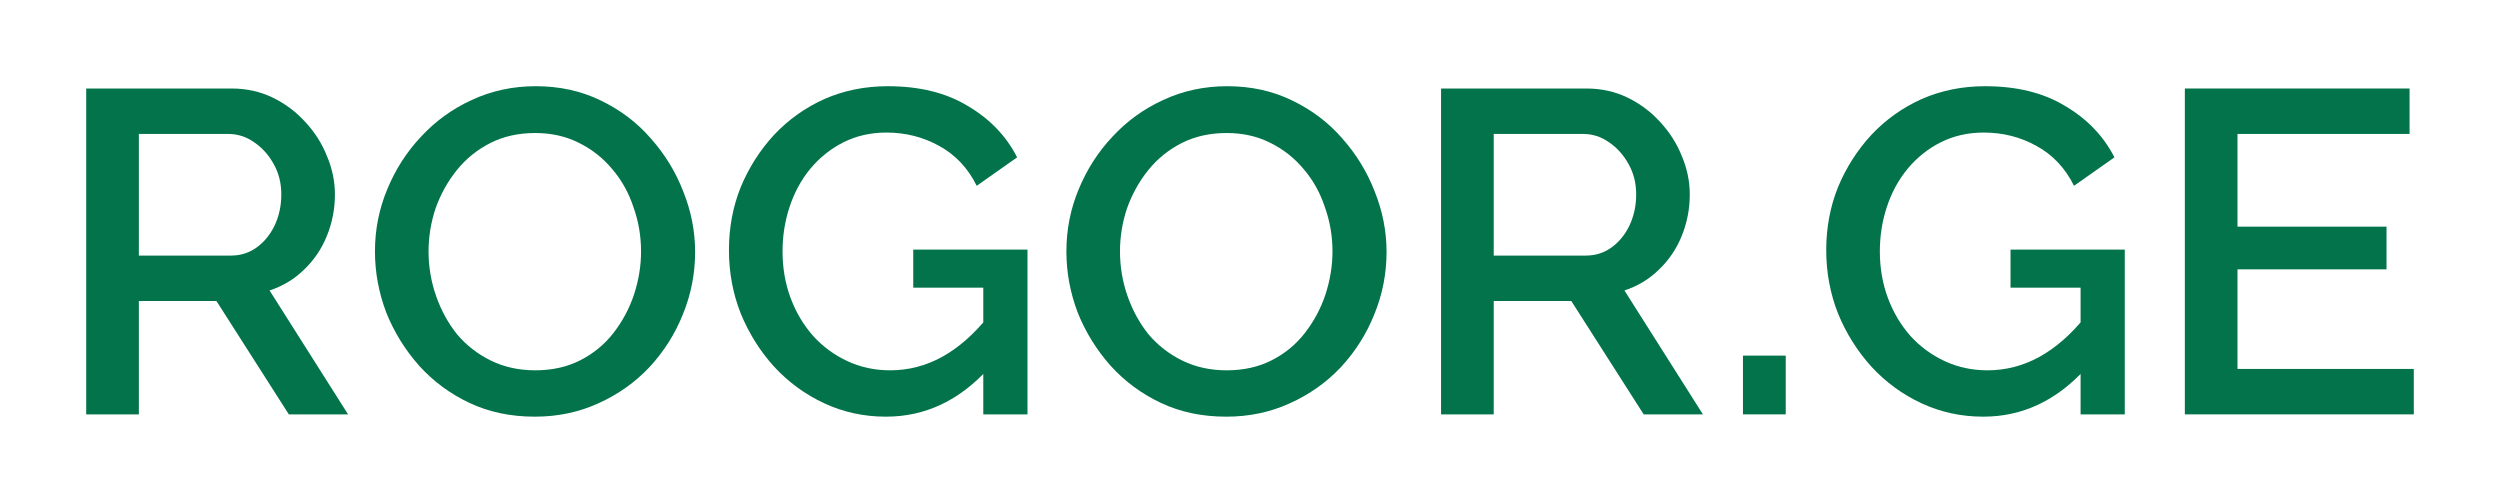
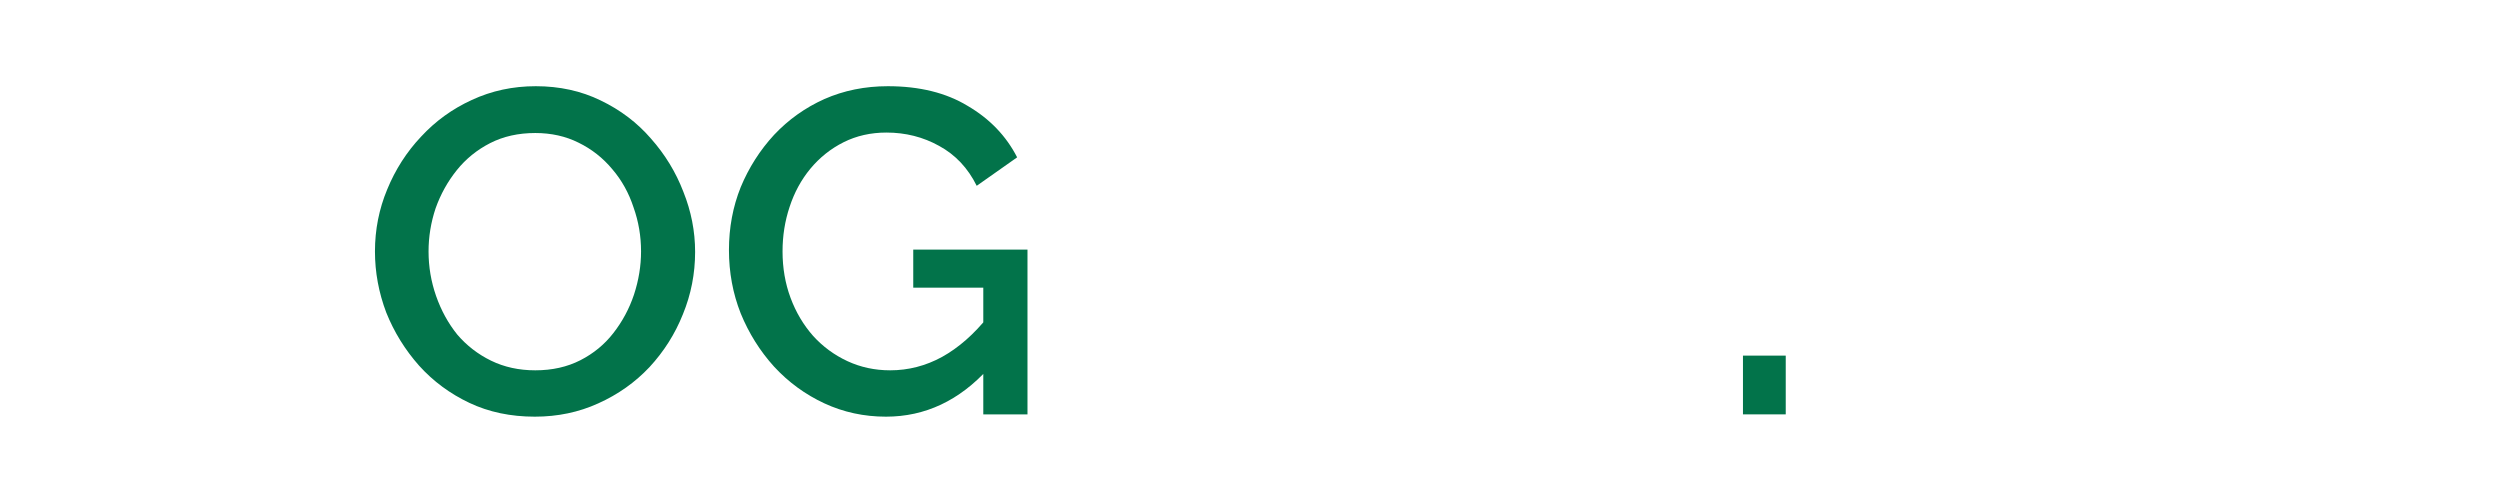
<svg xmlns="http://www.w3.org/2000/svg" width="174" height="35" viewBox="0 0 174 35" fill="none">
-   <path d="M6 28.84V6.16H16.111C17.158 6.16 18.118 6.373 18.991 6.799C19.863 7.225 20.616 7.789 21.248 8.492C21.903 9.194 22.404 9.982 22.753 10.856C23.124 11.729 23.31 12.623 23.31 13.539C23.31 14.54 23.124 15.498 22.753 16.414C22.383 17.33 21.848 18.118 21.15 18.778C20.474 19.438 19.678 19.917 18.761 20.215L24.226 28.84H20.103L15.064 20.95H9.665V28.84H6ZM9.665 17.788H16.078C16.755 17.788 17.354 17.596 17.878 17.212C18.401 16.829 18.816 16.318 19.121 15.679C19.427 15.019 19.579 14.306 19.579 13.539C19.579 12.751 19.405 12.048 19.056 11.431C18.707 10.792 18.249 10.281 17.682 9.897C17.136 9.514 16.536 9.322 15.882 9.322H9.665V17.788Z" fill="#02734A" />
  <path d="M37.222 29C35.542 29 34.026 28.681 32.674 28.042C31.321 27.403 30.154 26.54 29.173 25.454C28.191 24.347 27.428 23.112 26.882 21.749C26.359 20.364 26.097 18.948 26.097 17.5C26.097 15.988 26.381 14.55 26.948 13.188C27.515 11.803 28.3 10.579 29.304 9.514C30.307 8.428 31.485 7.576 32.837 6.958C34.212 6.319 35.695 6 37.288 6C38.946 6 40.451 6.33 41.803 6.99C43.178 7.65 44.345 8.534 45.304 9.642C46.286 10.749 47.039 11.984 47.562 13.347C48.108 14.71 48.38 16.105 48.38 17.532C48.38 19.044 48.097 20.492 47.529 21.876C46.984 23.239 46.21 24.464 45.206 25.55C44.203 26.615 43.014 27.456 41.64 28.074C40.287 28.691 38.815 29 37.222 29ZM29.827 17.5C29.827 18.565 30.002 19.598 30.351 20.599C30.7 21.599 31.191 22.494 31.823 23.282C32.478 24.049 33.263 24.656 34.179 25.103C35.095 25.55 36.121 25.774 37.255 25.774C38.433 25.774 39.48 25.539 40.396 25.071C41.312 24.602 42.076 23.974 42.687 23.186C43.319 22.377 43.799 21.482 44.127 20.503C44.454 19.502 44.617 18.501 44.617 17.5C44.617 16.435 44.443 15.413 44.094 14.433C43.767 13.432 43.276 12.549 42.621 11.782C41.967 10.994 41.181 10.376 40.265 9.929C39.371 9.482 38.367 9.258 37.255 9.258C36.077 9.258 35.03 9.493 34.114 9.961C33.197 10.43 32.423 11.058 31.791 11.846C31.158 12.634 30.667 13.518 30.318 14.497C29.991 15.477 29.827 16.478 29.827 17.5Z" fill="#02734A" />
  <path d="M61.664 29C60.137 29 58.708 28.691 57.377 28.074C56.047 27.456 54.879 26.604 53.876 25.518C52.894 24.432 52.12 23.197 51.553 21.812C51.007 20.428 50.735 18.959 50.735 17.404C50.735 15.85 51.007 14.391 51.553 13.028C52.12 11.665 52.894 10.451 53.876 9.386C54.879 8.321 56.047 7.491 57.377 6.894C58.73 6.298 60.202 6 61.795 6C63.998 6 65.852 6.458 67.357 7.374C68.884 8.268 70.029 9.461 70.793 10.951L67.979 12.932C67.368 11.697 66.496 10.77 65.361 10.153C64.249 9.535 63.027 9.226 61.696 9.226C60.606 9.226 59.613 9.45 58.719 9.897C57.824 10.344 57.05 10.962 56.395 11.75C55.763 12.517 55.283 13.4 54.956 14.401C54.629 15.381 54.465 16.414 54.465 17.5C54.465 18.65 54.65 19.726 55.021 20.726C55.392 21.727 55.916 22.611 56.592 23.378C57.268 24.123 58.064 24.709 58.98 25.135C59.897 25.561 60.889 25.774 61.958 25.774C63.223 25.774 64.423 25.465 65.558 24.847C66.714 24.208 67.793 23.261 68.797 22.004V25.646C66.768 27.882 64.391 29 61.664 29ZM68.437 20.024H63.562V17.372H71.513V28.84H68.437V20.024Z" fill="#02734A" />
-   <path d="M85.346 29C83.666 29 82.15 28.681 80.798 28.042C79.445 27.403 78.278 26.54 77.296 25.454C76.315 24.347 75.551 23.112 75.006 21.749C74.482 20.364 74.221 18.948 74.221 17.5C74.221 15.988 74.504 14.55 75.071 13.188C75.638 11.803 76.424 10.579 77.427 9.514C78.431 8.428 79.609 7.576 80.961 6.958C82.335 6.319 83.819 6 85.411 6C87.069 6 88.574 6.33 89.927 6.99C91.301 7.65 92.468 8.534 93.428 9.642C94.41 10.749 95.162 11.984 95.686 13.347C96.231 14.71 96.504 16.105 96.504 17.532C96.504 19.044 96.22 20.492 95.653 21.876C95.108 23.239 94.333 24.464 93.33 25.55C92.326 26.615 91.138 27.456 89.763 28.074C88.411 28.691 86.938 29 85.346 29ZM77.951 17.5C77.951 18.565 78.125 19.598 78.474 20.599C78.823 21.599 79.314 22.494 79.947 23.282C80.601 24.049 81.387 24.656 82.303 25.103C83.219 25.55 84.244 25.774 85.379 25.774C86.557 25.774 87.604 25.539 88.52 25.071C89.436 24.602 90.2 23.974 90.81 23.186C91.443 22.377 91.923 21.482 92.25 20.503C92.577 19.502 92.741 18.501 92.741 17.5C92.741 16.435 92.567 15.413 92.217 14.433C91.89 13.432 91.399 12.549 90.745 11.782C90.091 10.994 89.305 10.376 88.389 9.929C87.495 9.482 86.491 9.258 85.379 9.258C84.201 9.258 83.154 9.493 82.237 9.961C81.321 10.43 80.547 11.058 79.914 11.846C79.281 12.634 78.791 13.518 78.442 14.497C78.114 15.477 77.951 16.478 77.951 17.5Z" fill="#02734A" />
-   <path d="M100.298 28.84V6.16H110.409C111.456 6.16 112.416 6.373 113.289 6.799C114.161 7.225 114.914 7.789 115.546 8.492C116.201 9.194 116.703 9.982 117.052 10.856C117.422 11.729 117.608 12.623 117.608 13.539C117.608 14.54 117.422 15.498 117.052 16.414C116.681 17.33 116.146 18.118 115.448 18.778C114.772 19.438 113.976 19.917 113.06 20.215L118.524 28.84H114.401L109.362 20.95H103.963V28.84H100.298ZM103.963 17.788H110.376C111.053 17.788 111.652 17.596 112.176 17.212C112.7 16.829 113.114 16.318 113.419 15.679C113.725 15.019 113.878 14.306 113.878 13.539C113.878 12.751 113.703 12.048 113.354 11.431C113.005 10.792 112.547 10.281 111.98 9.897C111.434 9.514 110.834 9.322 110.18 9.322H103.963V17.788Z" fill="#02734A" />
  <path d="M121.31 28.84V24.751H124.287V28.84H121.31Z" fill="#02734A" />
-   <path d="M138.035 29C136.508 29 135.079 28.691 133.749 28.074C132.418 27.456 131.251 26.604 130.248 25.518C129.266 24.432 128.491 23.197 127.924 21.812C127.379 20.428 127.106 18.959 127.106 17.404C127.106 15.85 127.379 14.391 127.924 13.028C128.491 11.665 129.266 10.451 130.248 9.386C131.251 8.321 132.418 7.491 133.749 6.894C135.101 6.298 136.574 6 138.166 6C140.369 6 142.224 6.458 143.729 7.374C145.256 8.268 146.401 9.461 147.165 10.951L144.351 12.932C143.74 11.697 142.867 10.77 141.733 10.153C140.62 9.535 139.399 9.226 138.068 9.226C136.977 9.226 135.985 9.45 135.09 9.897C134.196 10.344 133.422 10.962 132.767 11.75C132.134 12.517 131.655 13.4 131.327 14.401C131 15.381 130.837 16.414 130.837 17.5C130.837 18.65 131.022 19.726 131.393 20.726C131.764 21.727 132.287 22.611 132.963 23.378C133.64 24.123 134.436 24.709 135.352 25.135C136.268 25.561 137.261 25.774 138.33 25.774C139.595 25.774 140.795 25.465 141.929 24.847C143.085 24.208 144.165 23.261 145.169 22.004V25.646C143.14 27.882 140.762 29 138.035 29ZM144.809 20.024H139.933V17.372H147.884V28.84H144.809V20.024Z" fill="#02734A" />
-   <path d="M168 25.678V28.84H152.065V6.16H167.706V9.322H155.729V15.775H166.102V18.746H155.729V25.678H168Z" fill="#02734A" />
</svg>